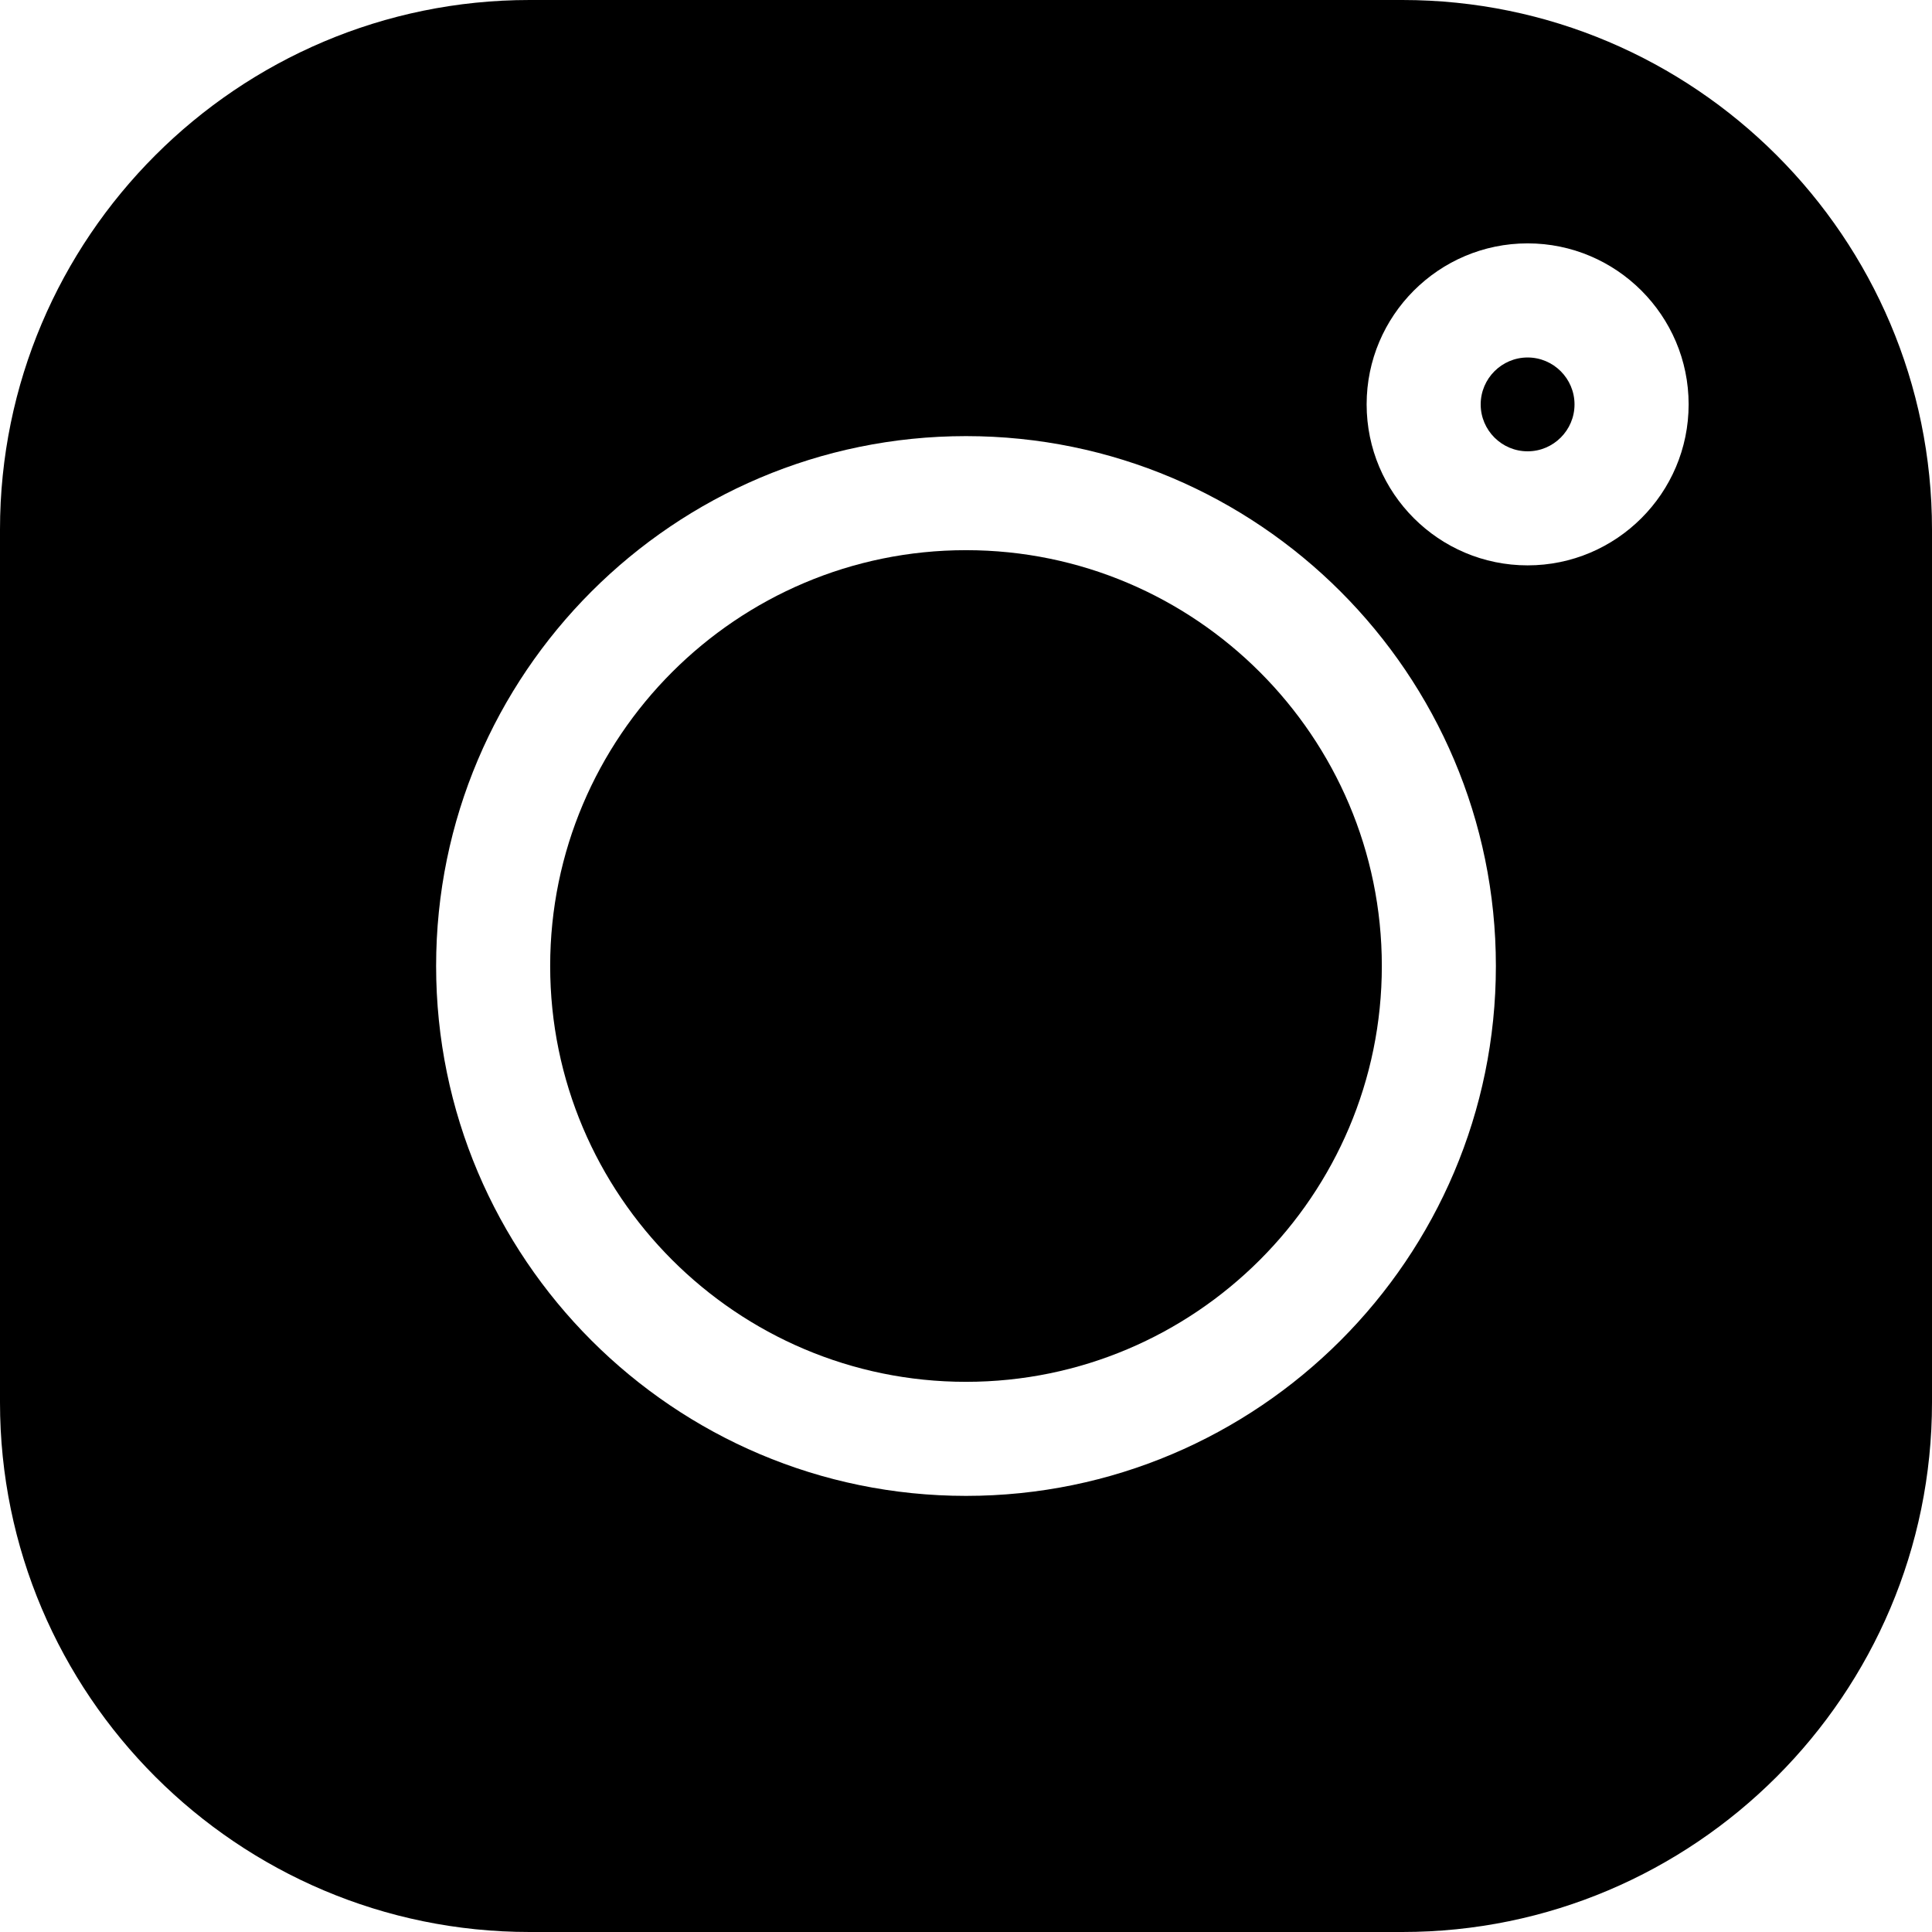
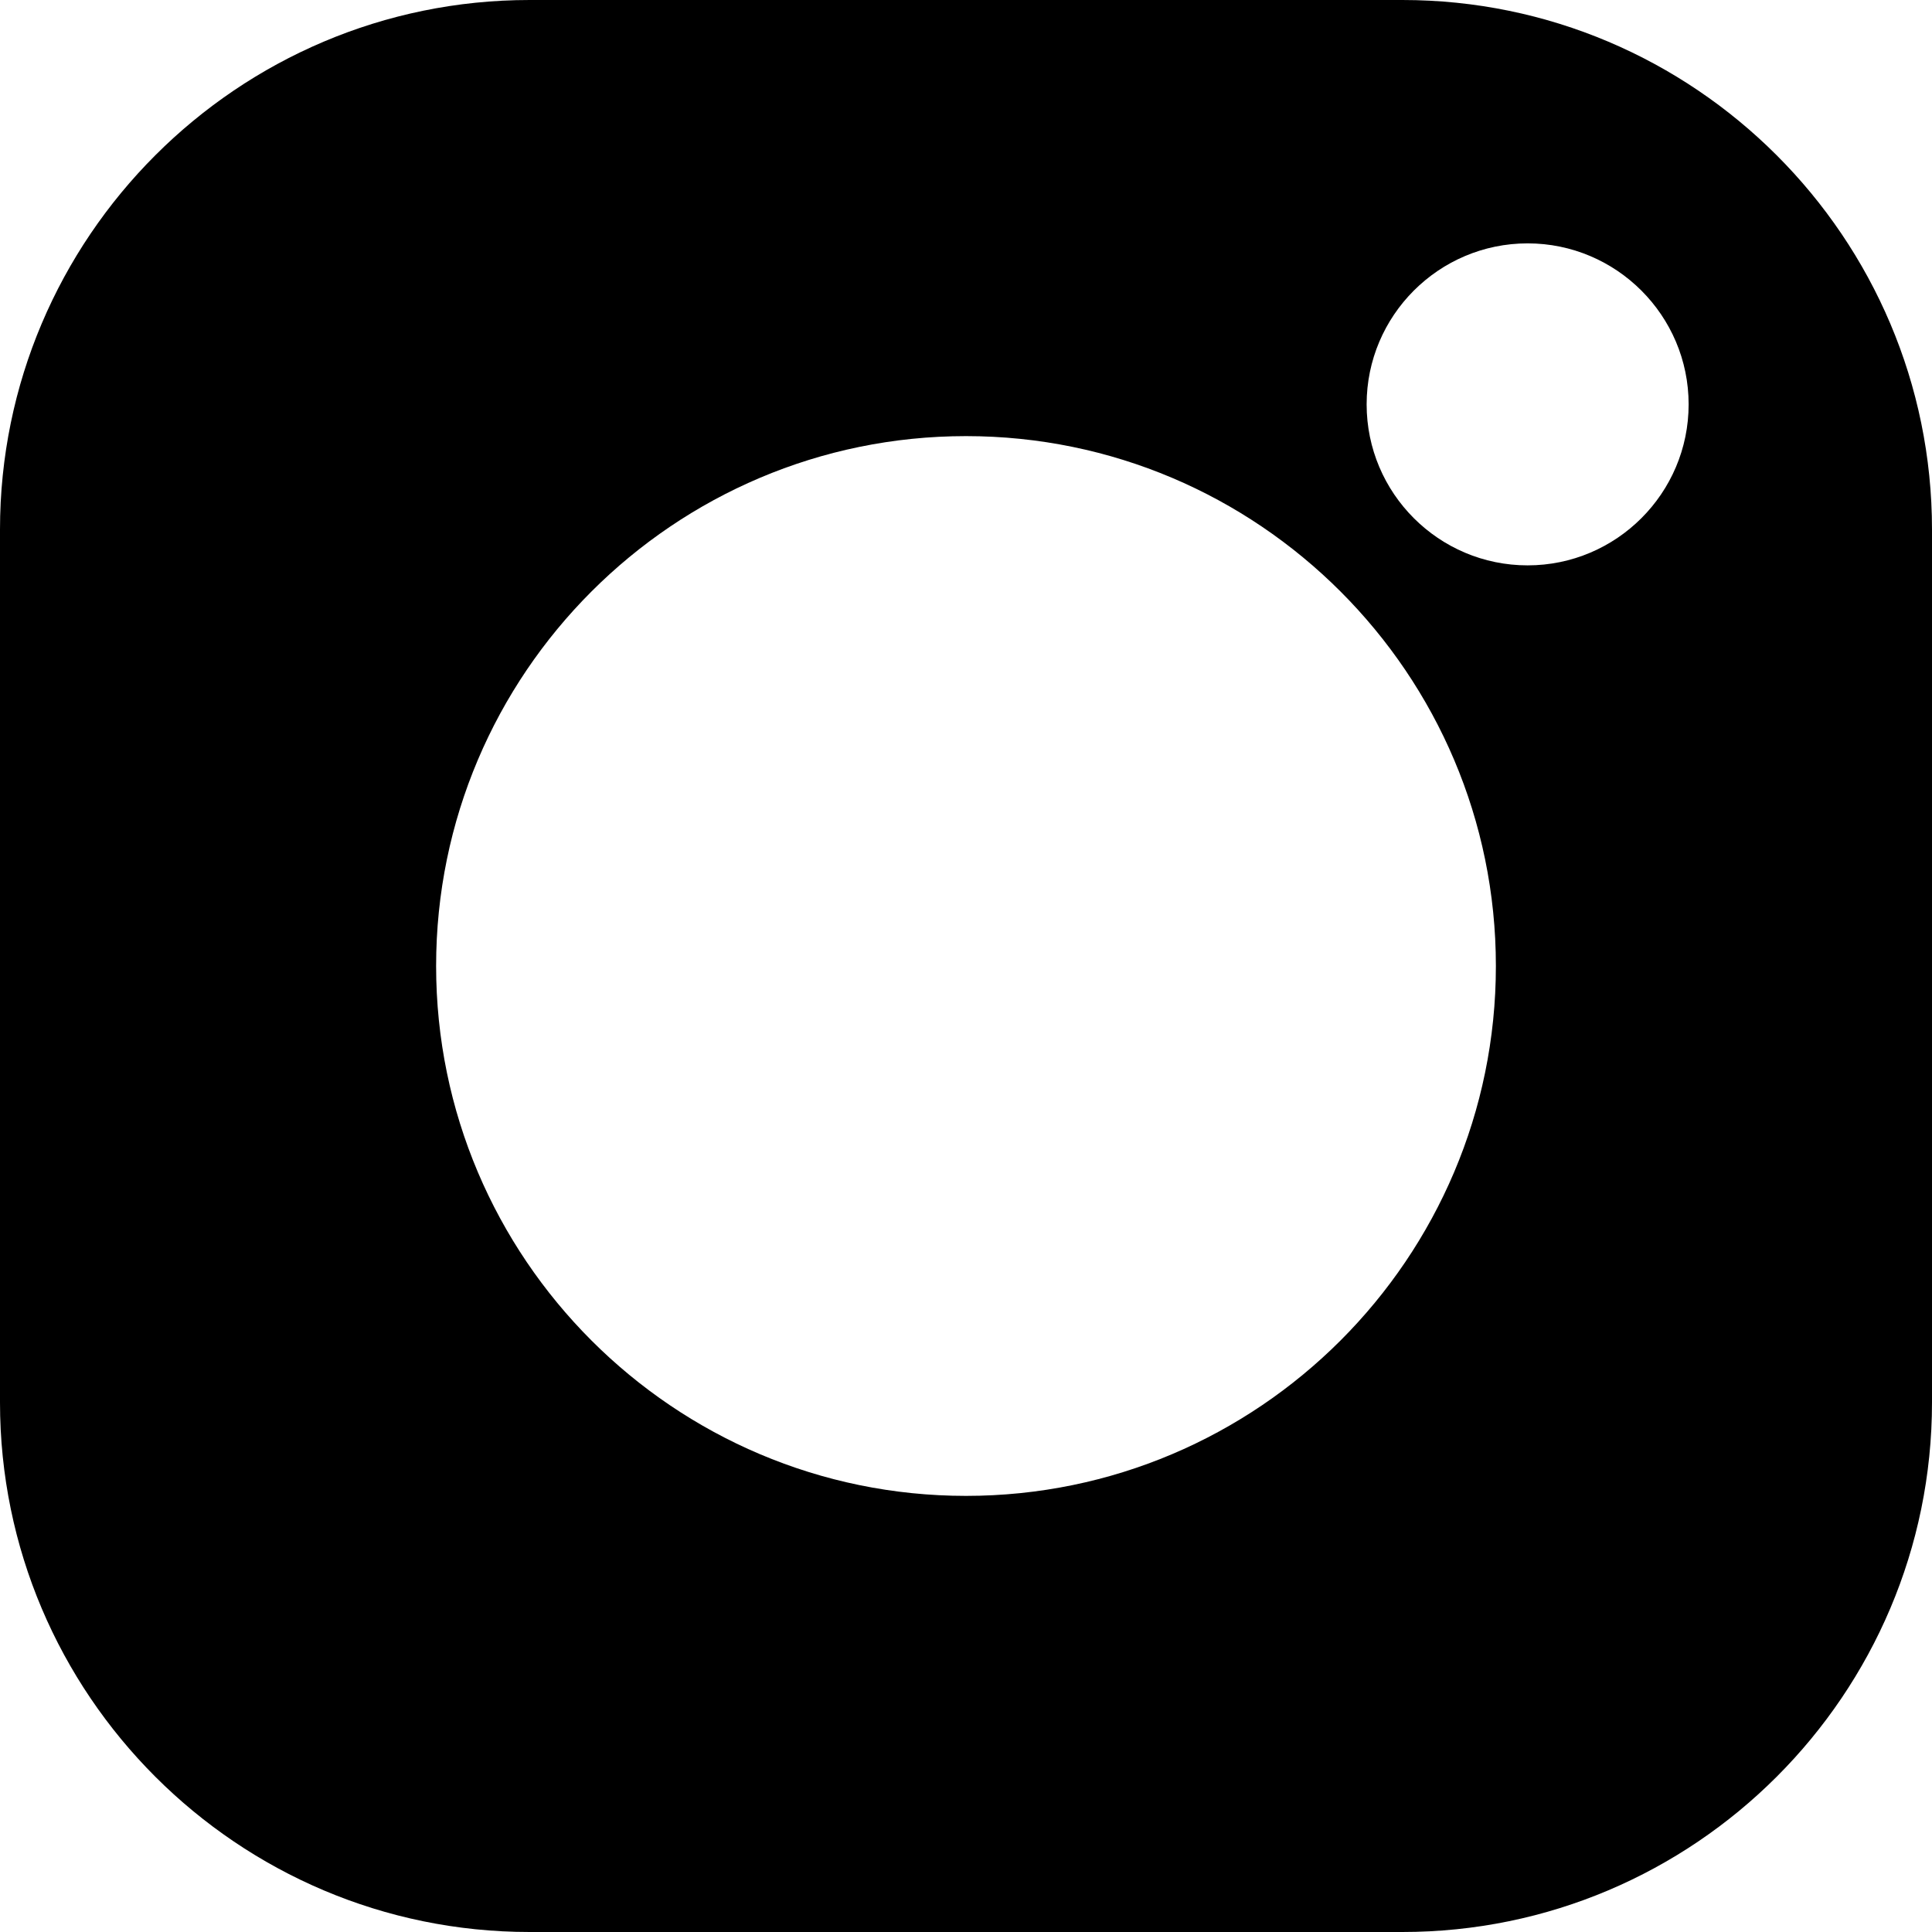
<svg xmlns="http://www.w3.org/2000/svg" width="30" height="30" viewBox="0 0 30 30" fill="none">
-   <path d="M23.721 5.551C23.319 5.551 22.992 5.878 22.992 6.28C22.992 6.681 23.319 7.008 23.721 7.008C24.122 7.008 24.449 6.681 24.449 6.28C24.449 5.878 24.122 5.551 23.721 5.551Z" fill="black" />
-   <path d="M15 8.543C11.44 8.543 8.543 11.44 8.543 15C8.543 18.56 11.44 21.457 15 21.457C18.56 21.457 21.457 18.56 21.457 15C21.457 11.44 18.56 8.543 15 8.543Z" fill="black" />
  <path d="M21.776 0H8.224C3.689 0 0 3.689 0 8.224V21.776C0 26.311 3.689 30 8.224 30H21.776C26.311 30 30 26.311 30 21.776V8.224C30 3.689 26.311 0 21.776 0ZM15 23.228C10.463 23.228 6.772 19.537 6.772 15C6.772 10.463 10.463 6.772 15 6.772C19.537 6.772 23.228 10.463 23.228 15C23.228 19.537 19.537 23.228 15 23.228ZM23.721 8.779C22.342 8.779 21.221 7.658 21.221 6.279C21.221 4.901 22.342 3.779 23.721 3.779C25.099 3.779 26.221 4.901 26.221 6.279C26.221 7.658 25.099 8.779 23.721 8.779Z" fill="black" />
</svg>